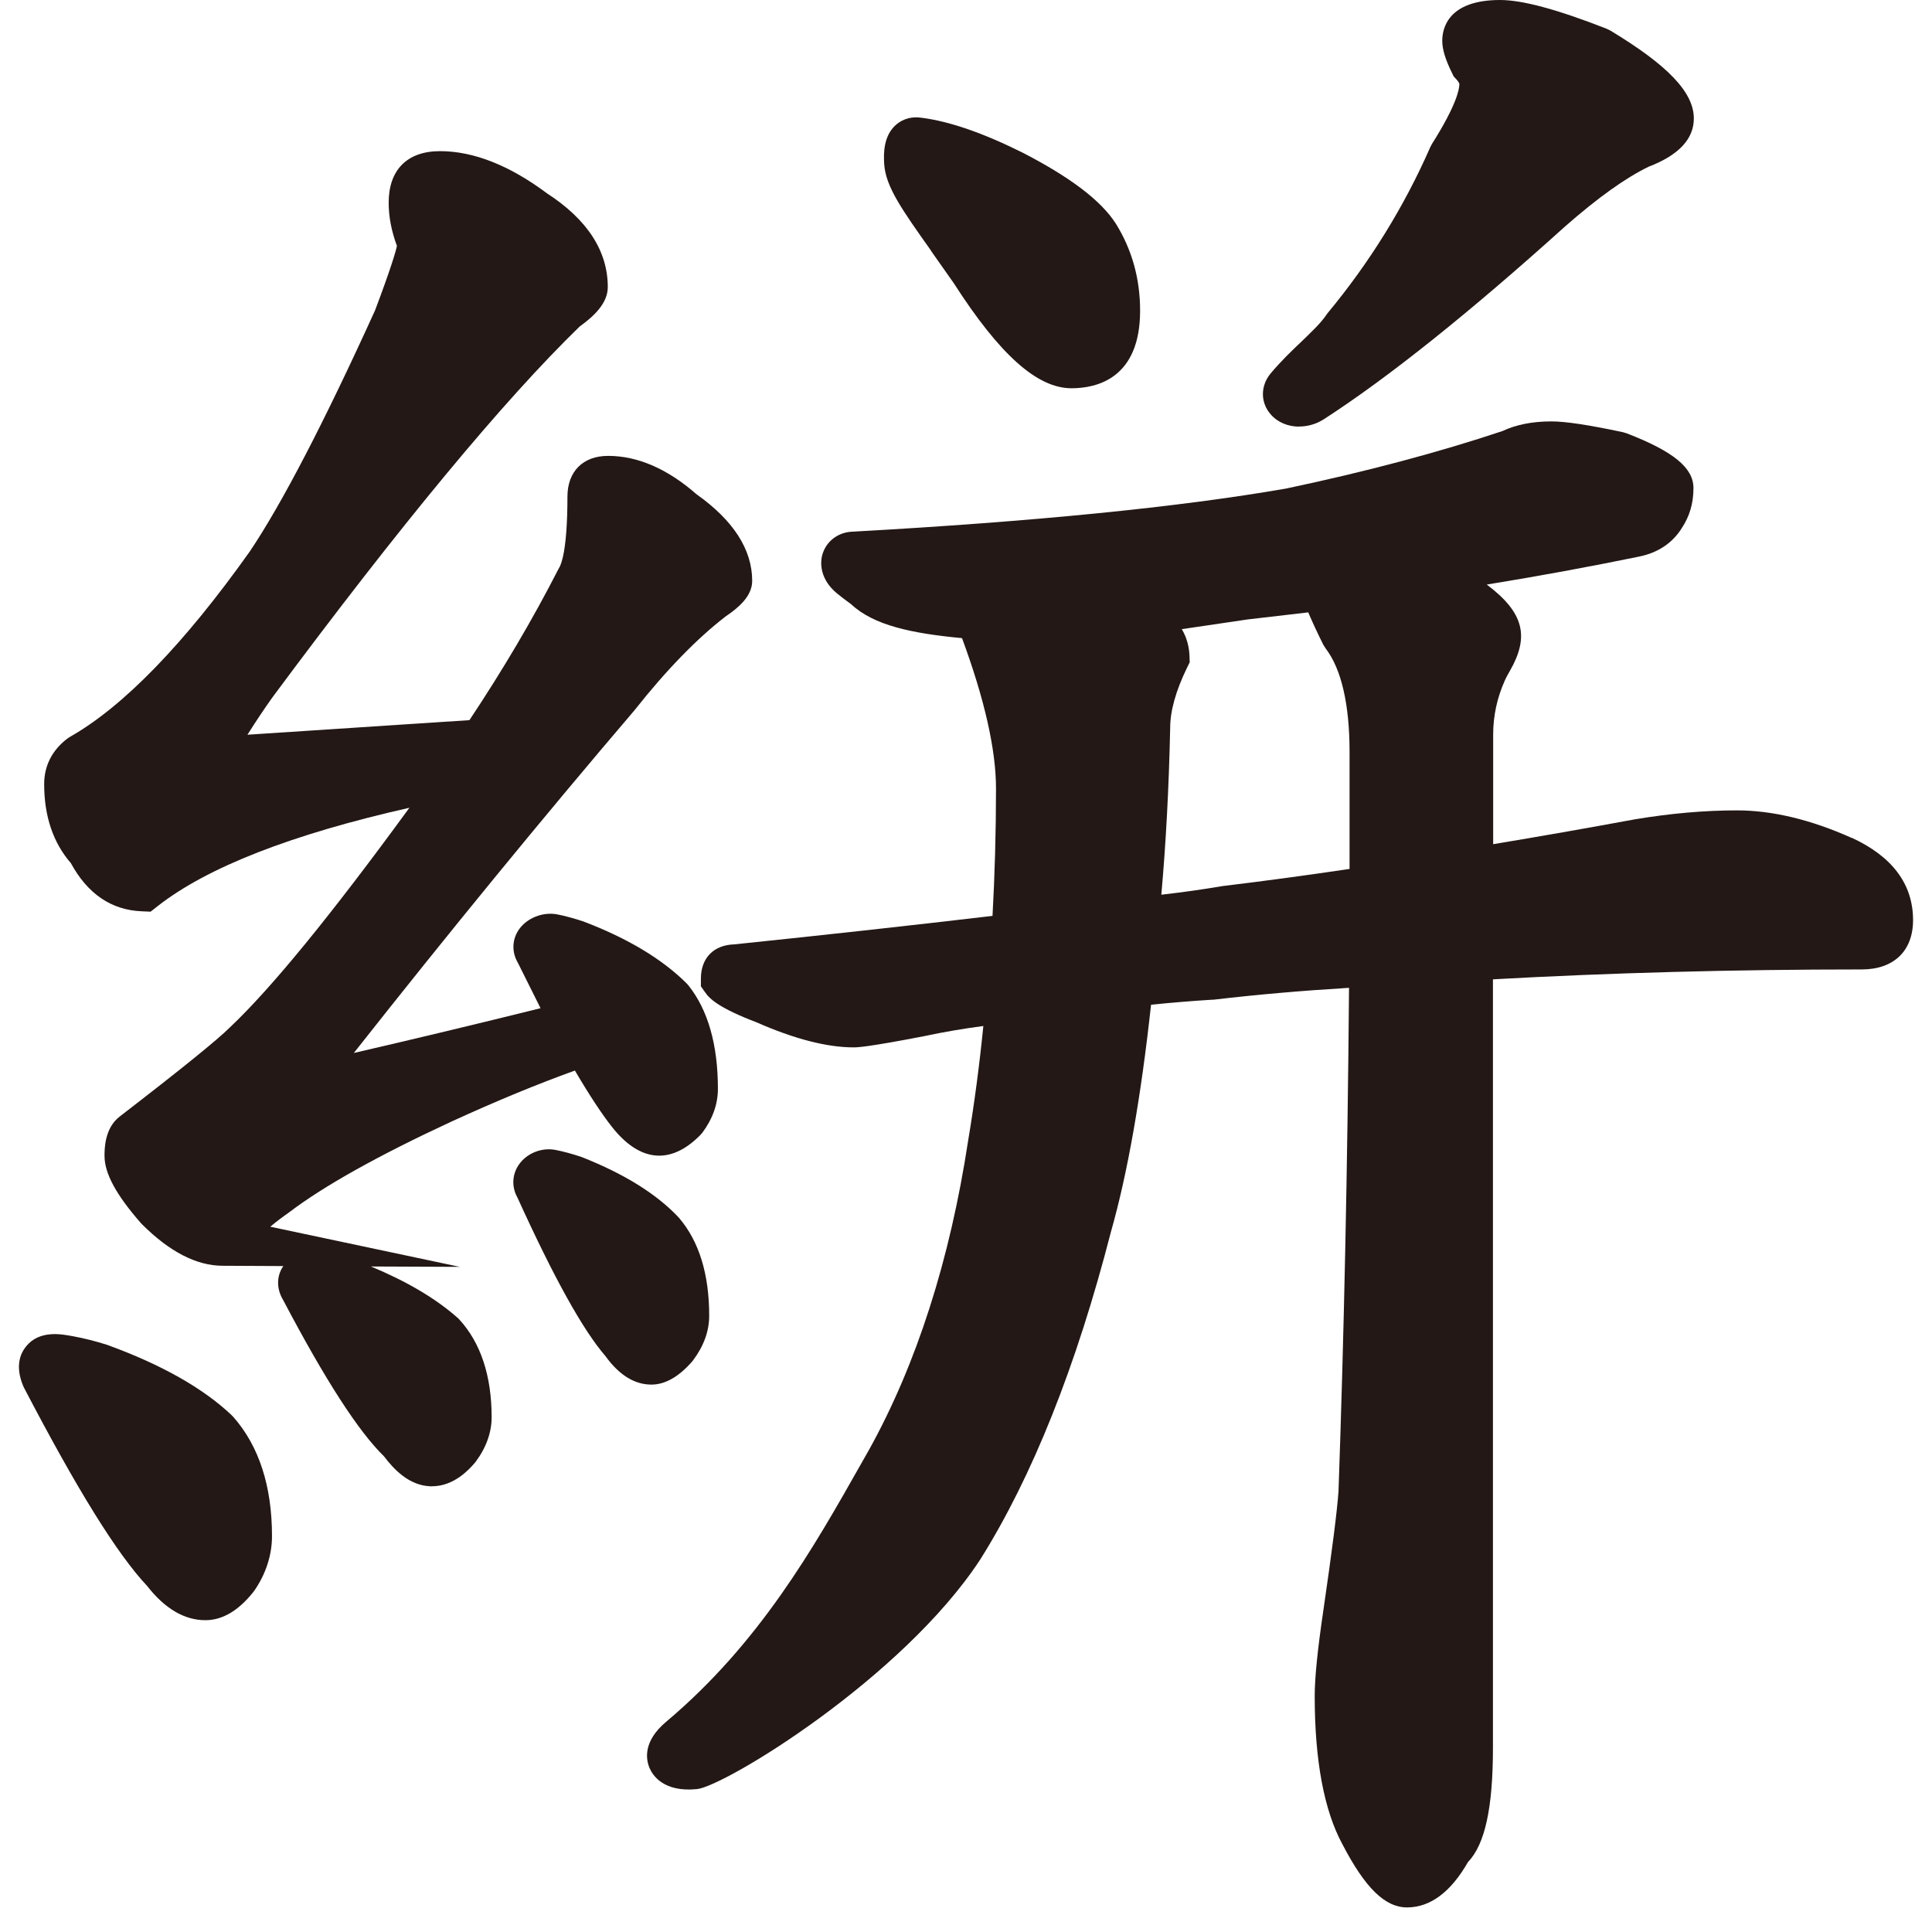
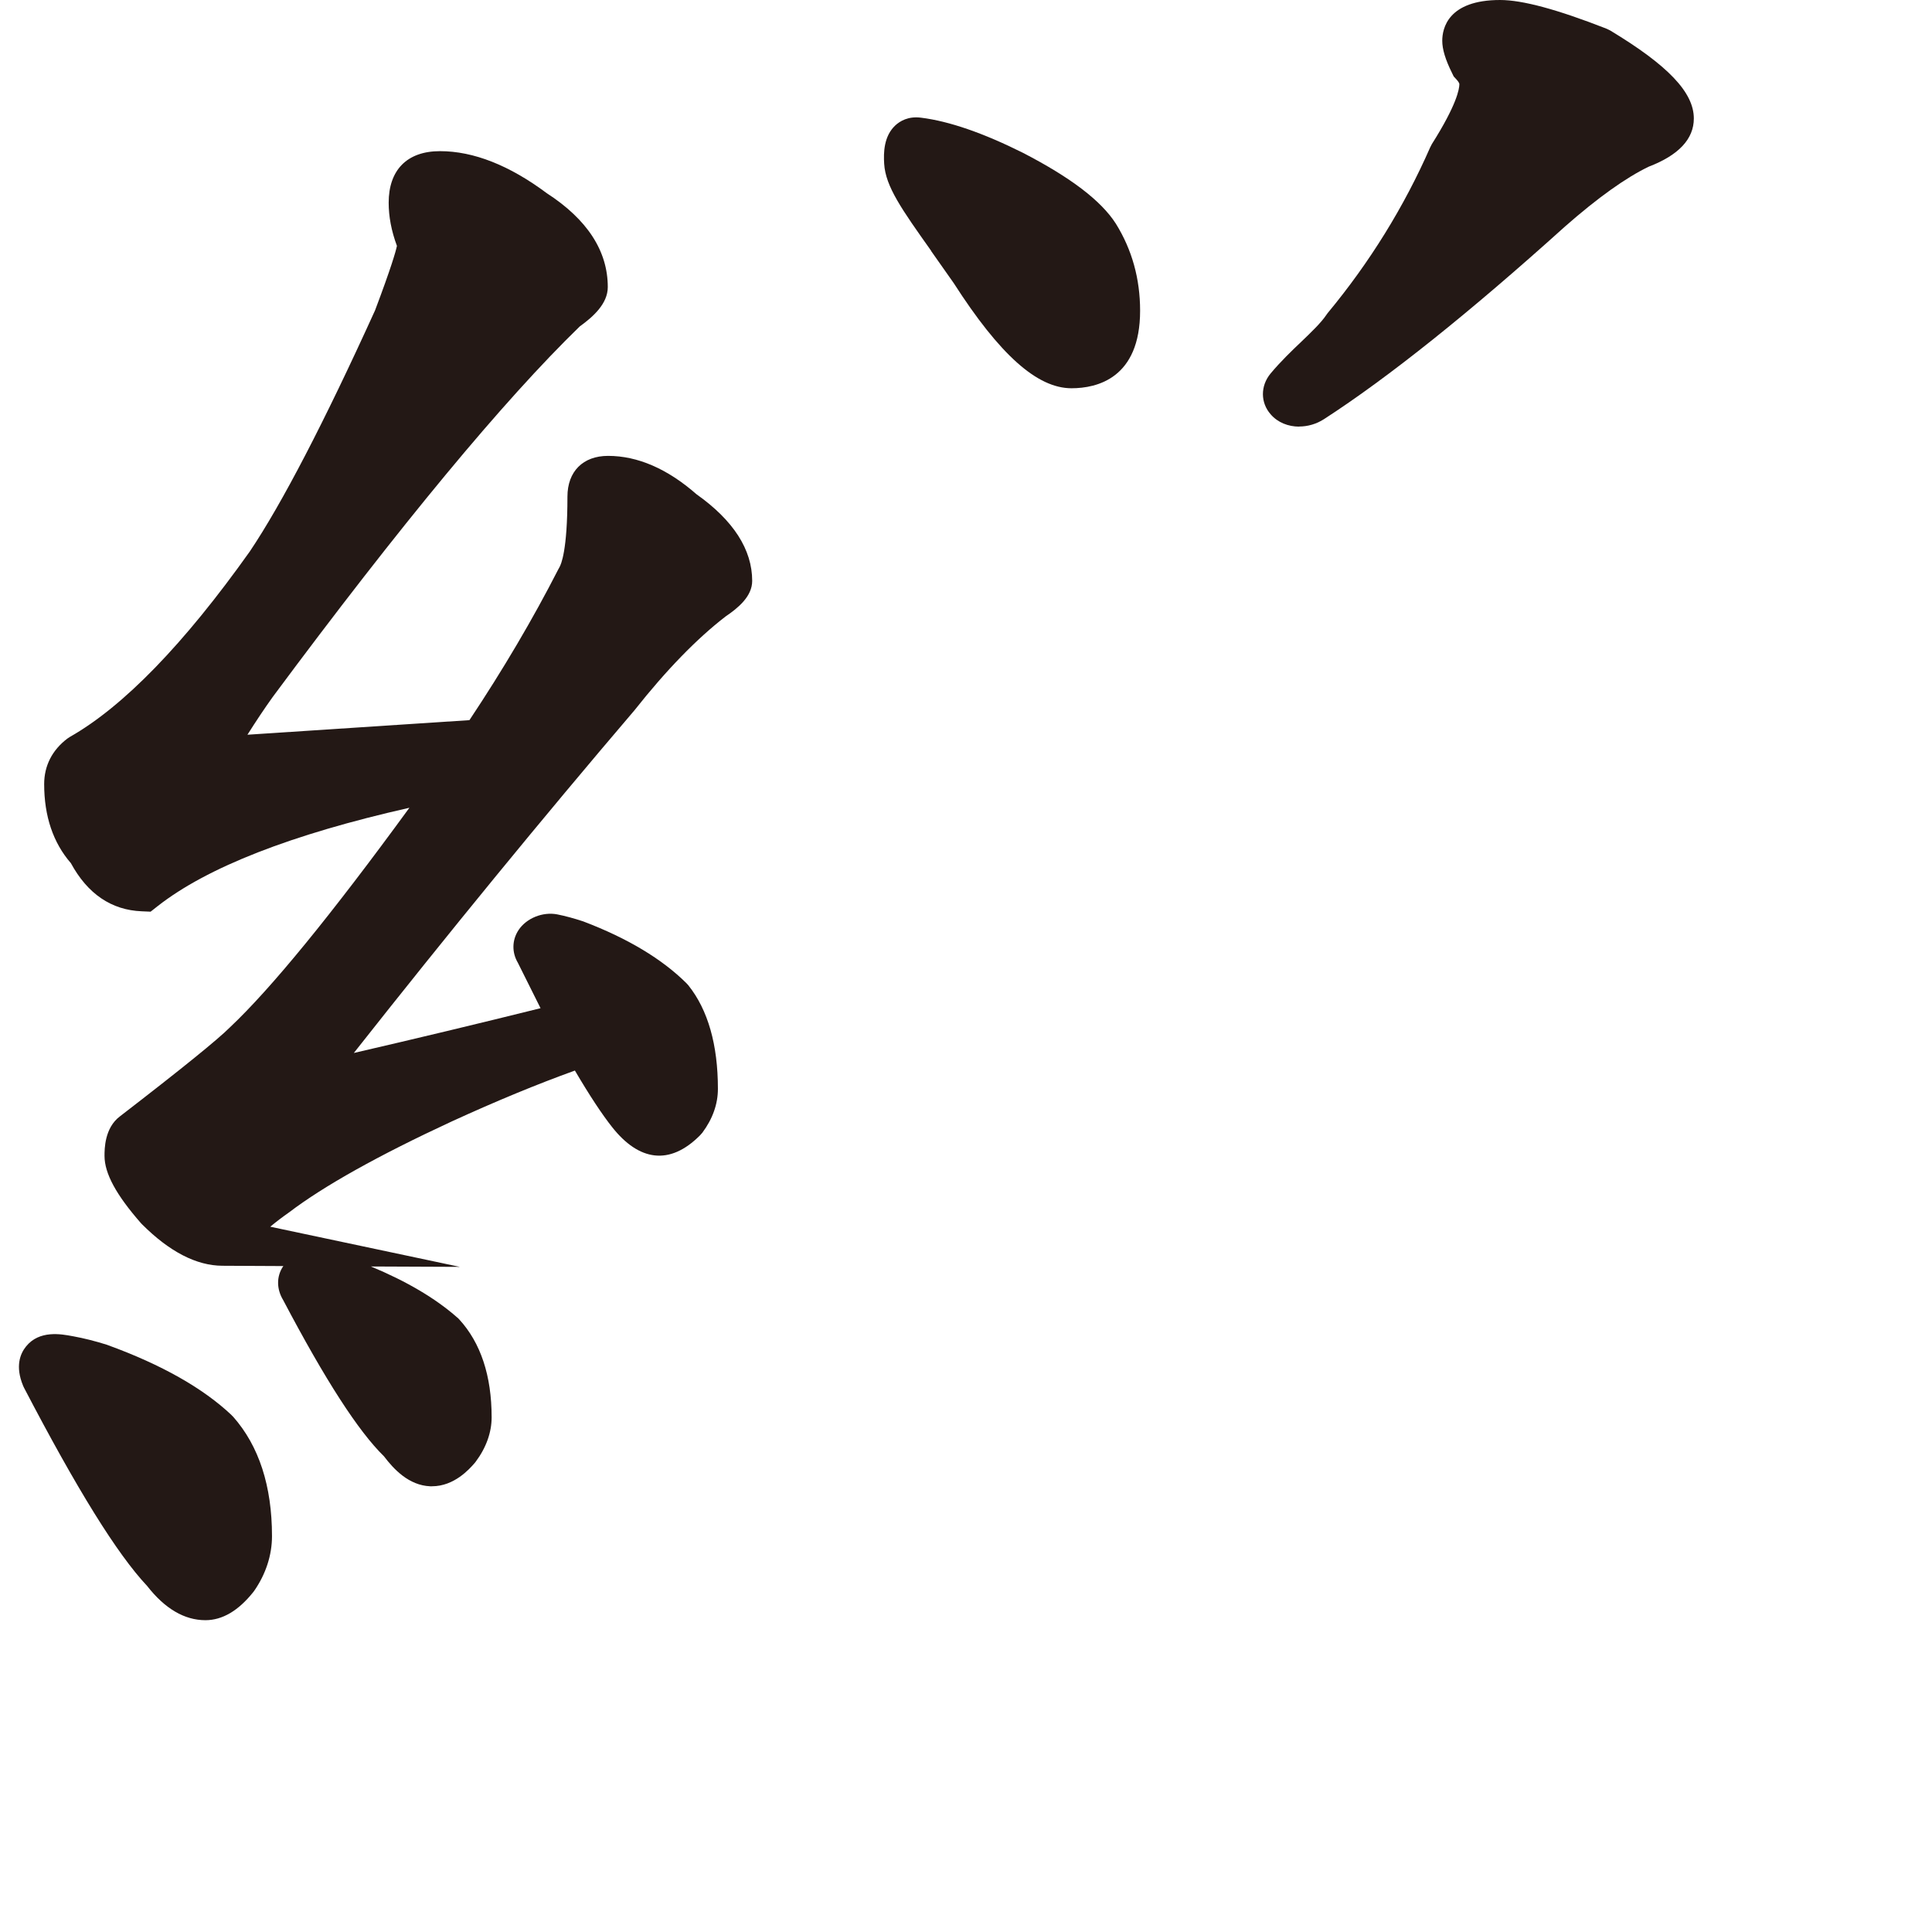
<svg xmlns="http://www.w3.org/2000/svg" width="51" height="51" viewBox="0 0 51 51" fill="none">
  <path d="M24.581 6.628C24.765 6.886 24.967 7.174 25.175 7.472C26.392 9.368 27.38 10.249 28.285 10.249C28.96 10.249 30.096 9.983 30.096 8.202C30.096 7.361 29.883 6.591 29.455 5.903C29.068 5.299 28.269 4.689 27.005 4.035C25.961 3.513 25.056 3.199 24.315 3.107C23.976 3.062 23.755 3.197 23.629 3.315C23.332 3.598 23.321 4.025 23.34 4.323C23.376 4.924 23.805 5.528 24.583 6.625L24.581 6.628Z" fill="#231815" />
  <path d="M6.117 37.359C5.363 36.645 4.261 36.022 2.847 35.508L2.818 35.497C2.508 35.4 2.213 35.326 1.94 35.276L1.906 35.27C1.625 35.218 1.038 35.104 0.686 35.545C0.533 35.735 0.397 36.067 0.61 36.581L0.633 36.631C2.029 39.308 3.091 41.023 3.883 41.864C4.351 42.465 4.869 42.769 5.423 42.769C5.868 42.769 6.291 42.521 6.683 42.03L6.709 41.996C7.017 41.553 7.18 41.052 7.18 40.55C7.18 39.227 6.835 38.169 6.157 37.401L6.117 37.362V37.359Z" fill="#231815" />
  <path d="M12.071 34.78C11.498 34.273 10.73 33.822 9.792 33.432L12.137 33.442L7.134 32.382C7.289 32.253 7.452 32.129 7.633 32.002C8.548 31.306 9.992 30.499 11.921 29.605C13.094 29.067 14.188 28.616 15.176 28.26C15.563 28.919 15.896 29.423 16.165 29.761C16.864 30.641 17.671 30.781 18.478 29.971L18.541 29.9C18.815 29.531 18.951 29.141 18.951 28.742C18.951 27.579 18.689 26.659 18.171 26.01L18.121 25.955C17.479 25.317 16.57 24.768 15.394 24.322C15.155 24.243 14.924 24.18 14.708 24.137C14.324 24.064 13.896 24.238 13.688 24.552C13.514 24.815 13.509 25.142 13.67 25.414L14.269 26.614C12.623 27.023 10.972 27.419 9.34 27.796C11.832 24.636 14.316 21.6 16.751 18.747C17.587 17.689 18.397 16.856 19.154 16.273C19.485 16.049 19.856 15.743 19.856 15.334C19.856 14.508 19.361 13.738 18.386 13.047C17.619 12.375 16.832 12.034 16.052 12.034C15.389 12.034 14.979 12.446 14.979 13.111C14.979 14.527 14.813 14.901 14.763 14.983L14.737 15.03C14.067 16.341 13.278 17.678 12.392 19.01L6.532 19.395C6.755 19.042 6.976 18.71 7.197 18.401C10.567 13.86 13.294 10.568 15.305 8.616C15.657 8.363 16.044 8.018 16.044 7.577C16.044 6.625 15.502 5.792 14.435 5.101C13.449 4.365 12.5 3.99 11.616 3.99C10.733 3.99 10.26 4.499 10.26 5.351C10.26 5.715 10.331 6.095 10.478 6.491C10.447 6.638 10.331 7.052 9.9 8.194C8.554 11.156 7.439 13.3 6.595 14.556C4.857 17.003 3.259 18.649 1.847 19.451L1.776 19.498C1.376 19.802 1.166 20.216 1.166 20.698C1.166 21.545 1.403 22.247 1.871 22.785C2.312 23.597 2.941 24.024 3.742 24.056L3.976 24.066L4.16 23.921C5.467 22.895 7.697 22.025 10.807 21.323C8.743 24.153 7.155 26.097 6.069 27.12C5.748 27.442 4.77 28.233 3.167 29.468C2.759 29.774 2.759 30.33 2.759 30.512C2.759 30.976 3.067 31.543 3.724 32.292L3.753 32.322C4.473 33.041 5.186 33.411 5.872 33.413L7.481 33.421C7.481 33.421 7.473 33.429 7.47 33.434C7.294 33.701 7.3 34.031 7.476 34.321C8.588 36.433 9.461 37.784 10.136 38.443C10.394 38.783 10.791 39.21 11.354 39.234C11.369 39.234 11.385 39.234 11.403 39.234C11.992 39.234 12.392 38.778 12.526 38.625L12.558 38.585C12.834 38.216 12.978 37.81 12.978 37.414C12.978 36.315 12.689 35.447 12.121 34.827L12.074 34.78H12.071Z" fill="#231815" />
  <path d="M34.297 11.259C34.517 11.259 34.746 11.196 34.951 11.064C36.644 9.969 38.789 8.255 41.316 5.976C42.178 5.219 42.92 4.689 43.524 4.399C44.313 4.096 44.713 3.669 44.713 3.128C44.713 2.44 44.032 1.725 42.504 0.804L42.407 0.757C41.106 0.248 40.188 0 39.599 0C38.222 0 38.072 0.752 38.072 1.076C38.072 1.298 38.153 1.572 38.332 1.931L38.374 2.018L38.44 2.089C38.511 2.163 38.524 2.21 38.524 2.218C38.524 2.35 38.453 2.769 37.798 3.803L37.754 3.888C37.065 5.459 36.153 6.931 35.048 8.263L35.012 8.313C34.87 8.524 34.62 8.762 34.357 9.015C34.099 9.26 33.807 9.54 33.539 9.861C33.269 10.188 33.271 10.632 33.545 10.94C33.731 11.154 34.007 11.262 34.297 11.262V11.259Z" fill="#231815" />
-   <path d="M18.271 35.94L18.3 35.903C18.579 35.529 18.721 35.136 18.721 34.732C18.721 33.638 18.455 32.773 17.932 32.158L17.914 32.137C17.341 31.525 16.486 30.99 15.369 30.549L15.335 30.536C15.095 30.457 14.872 30.396 14.672 30.357C14.299 30.28 13.894 30.447 13.689 30.755C13.515 31.016 13.505 31.341 13.66 31.615C14.627 33.741 15.387 35.109 15.984 35.8C16.342 36.296 16.749 36.55 17.196 36.55C17.556 36.55 17.919 36.344 18.271 35.94Z" fill="#231815" />
-   <path d="M48.883 22.117H48.875C47.8 21.635 46.782 21.392 45.852 21.392C45 21.392 44.095 21.471 43.152 21.629C41.877 21.864 40.615 22.086 39.416 22.284V19.388C39.416 18.902 39.518 18.425 39.721 17.969C39.758 17.884 39.807 17.797 39.86 17.705C40.375 16.805 40.233 16.172 39.247 15.431C40.609 15.21 41.955 14.962 43.265 14.693C43.767 14.593 44.153 14.332 44.398 13.936C44.603 13.625 44.703 13.282 44.703 12.884C44.703 12.348 44.174 11.916 42.939 11.438L42.841 11.409C41.942 11.217 41.324 11.124 40.956 11.124C40.454 11.124 40.02 11.209 39.663 11.378C37.983 11.94 36.05 12.454 33.947 12.897C31.129 13.387 27.283 13.77 22.519 14.034C22.154 14.041 21.843 14.258 21.725 14.588C21.622 14.875 21.665 15.307 22.09 15.661C22.201 15.751 22.327 15.848 22.469 15.951C23.063 16.508 24.07 16.721 25.395 16.845C25.989 18.454 26.292 19.788 26.292 20.814C26.292 21.959 26.26 23.088 26.2 24.177C24.12 24.422 21.828 24.676 19.383 24.929C18.838 24.945 18.502 25.29 18.502 25.833V26.037L18.612 26.192C18.736 26.379 19.007 26.619 19.969 26.986C20.968 27.426 21.83 27.648 22.532 27.648C22.624 27.648 22.863 27.648 24.391 27.353C24.911 27.242 25.437 27.152 25.958 27.084C25.855 28.115 25.721 29.128 25.558 30.101C25.077 33.26 24.194 36.011 22.94 38.272L22.735 38.633C21.478 40.856 20.053 43.375 17.584 45.451C16.974 45.965 17.048 46.434 17.145 46.669C17.229 46.867 17.519 47.315 18.397 47.228C19.133 47.154 23.82 44.303 25.874 41.17C27.249 38.984 28.413 36.067 29.326 32.517C29.765 30.976 30.119 28.961 30.385 26.522C30.937 26.466 31.476 26.422 31.994 26.39H32.028C33.174 26.255 34.384 26.15 35.611 26.076C35.572 30.821 35.477 35.299 35.333 39.369C35.296 39.896 35.162 40.941 34.938 42.478C34.781 43.538 34.705 44.288 34.705 44.77C34.705 46.471 34.952 47.79 35.435 48.681C36.035 49.837 36.561 50.351 37.142 50.351C37.757 50.351 38.298 49.945 38.751 49.154C39.2 48.687 39.41 47.724 39.41 46.136V25.852C42.492 25.68 45.765 25.591 49.143 25.591C49.992 25.591 50.5 25.103 50.5 24.288C50.5 23.341 49.953 22.608 48.875 22.112L48.883 22.117ZM30.89 19.211C30.89 18.765 31.04 18.232 31.334 17.628L31.405 17.483L31.4 17.32C31.392 17.104 31.342 16.853 31.197 16.608C31.736 16.529 32.317 16.444 32.932 16.352L34.534 16.165C34.641 16.415 34.773 16.703 34.933 17.022L34.999 17.125C35.409 17.66 35.625 18.599 35.625 19.844V22.938C34.489 23.106 33.361 23.259 32.265 23.391L32.236 23.396C31.736 23.481 31.21 23.555 30.656 23.618C30.777 22.27 30.856 20.793 30.89 19.211Z" fill="#231815" />
</svg>